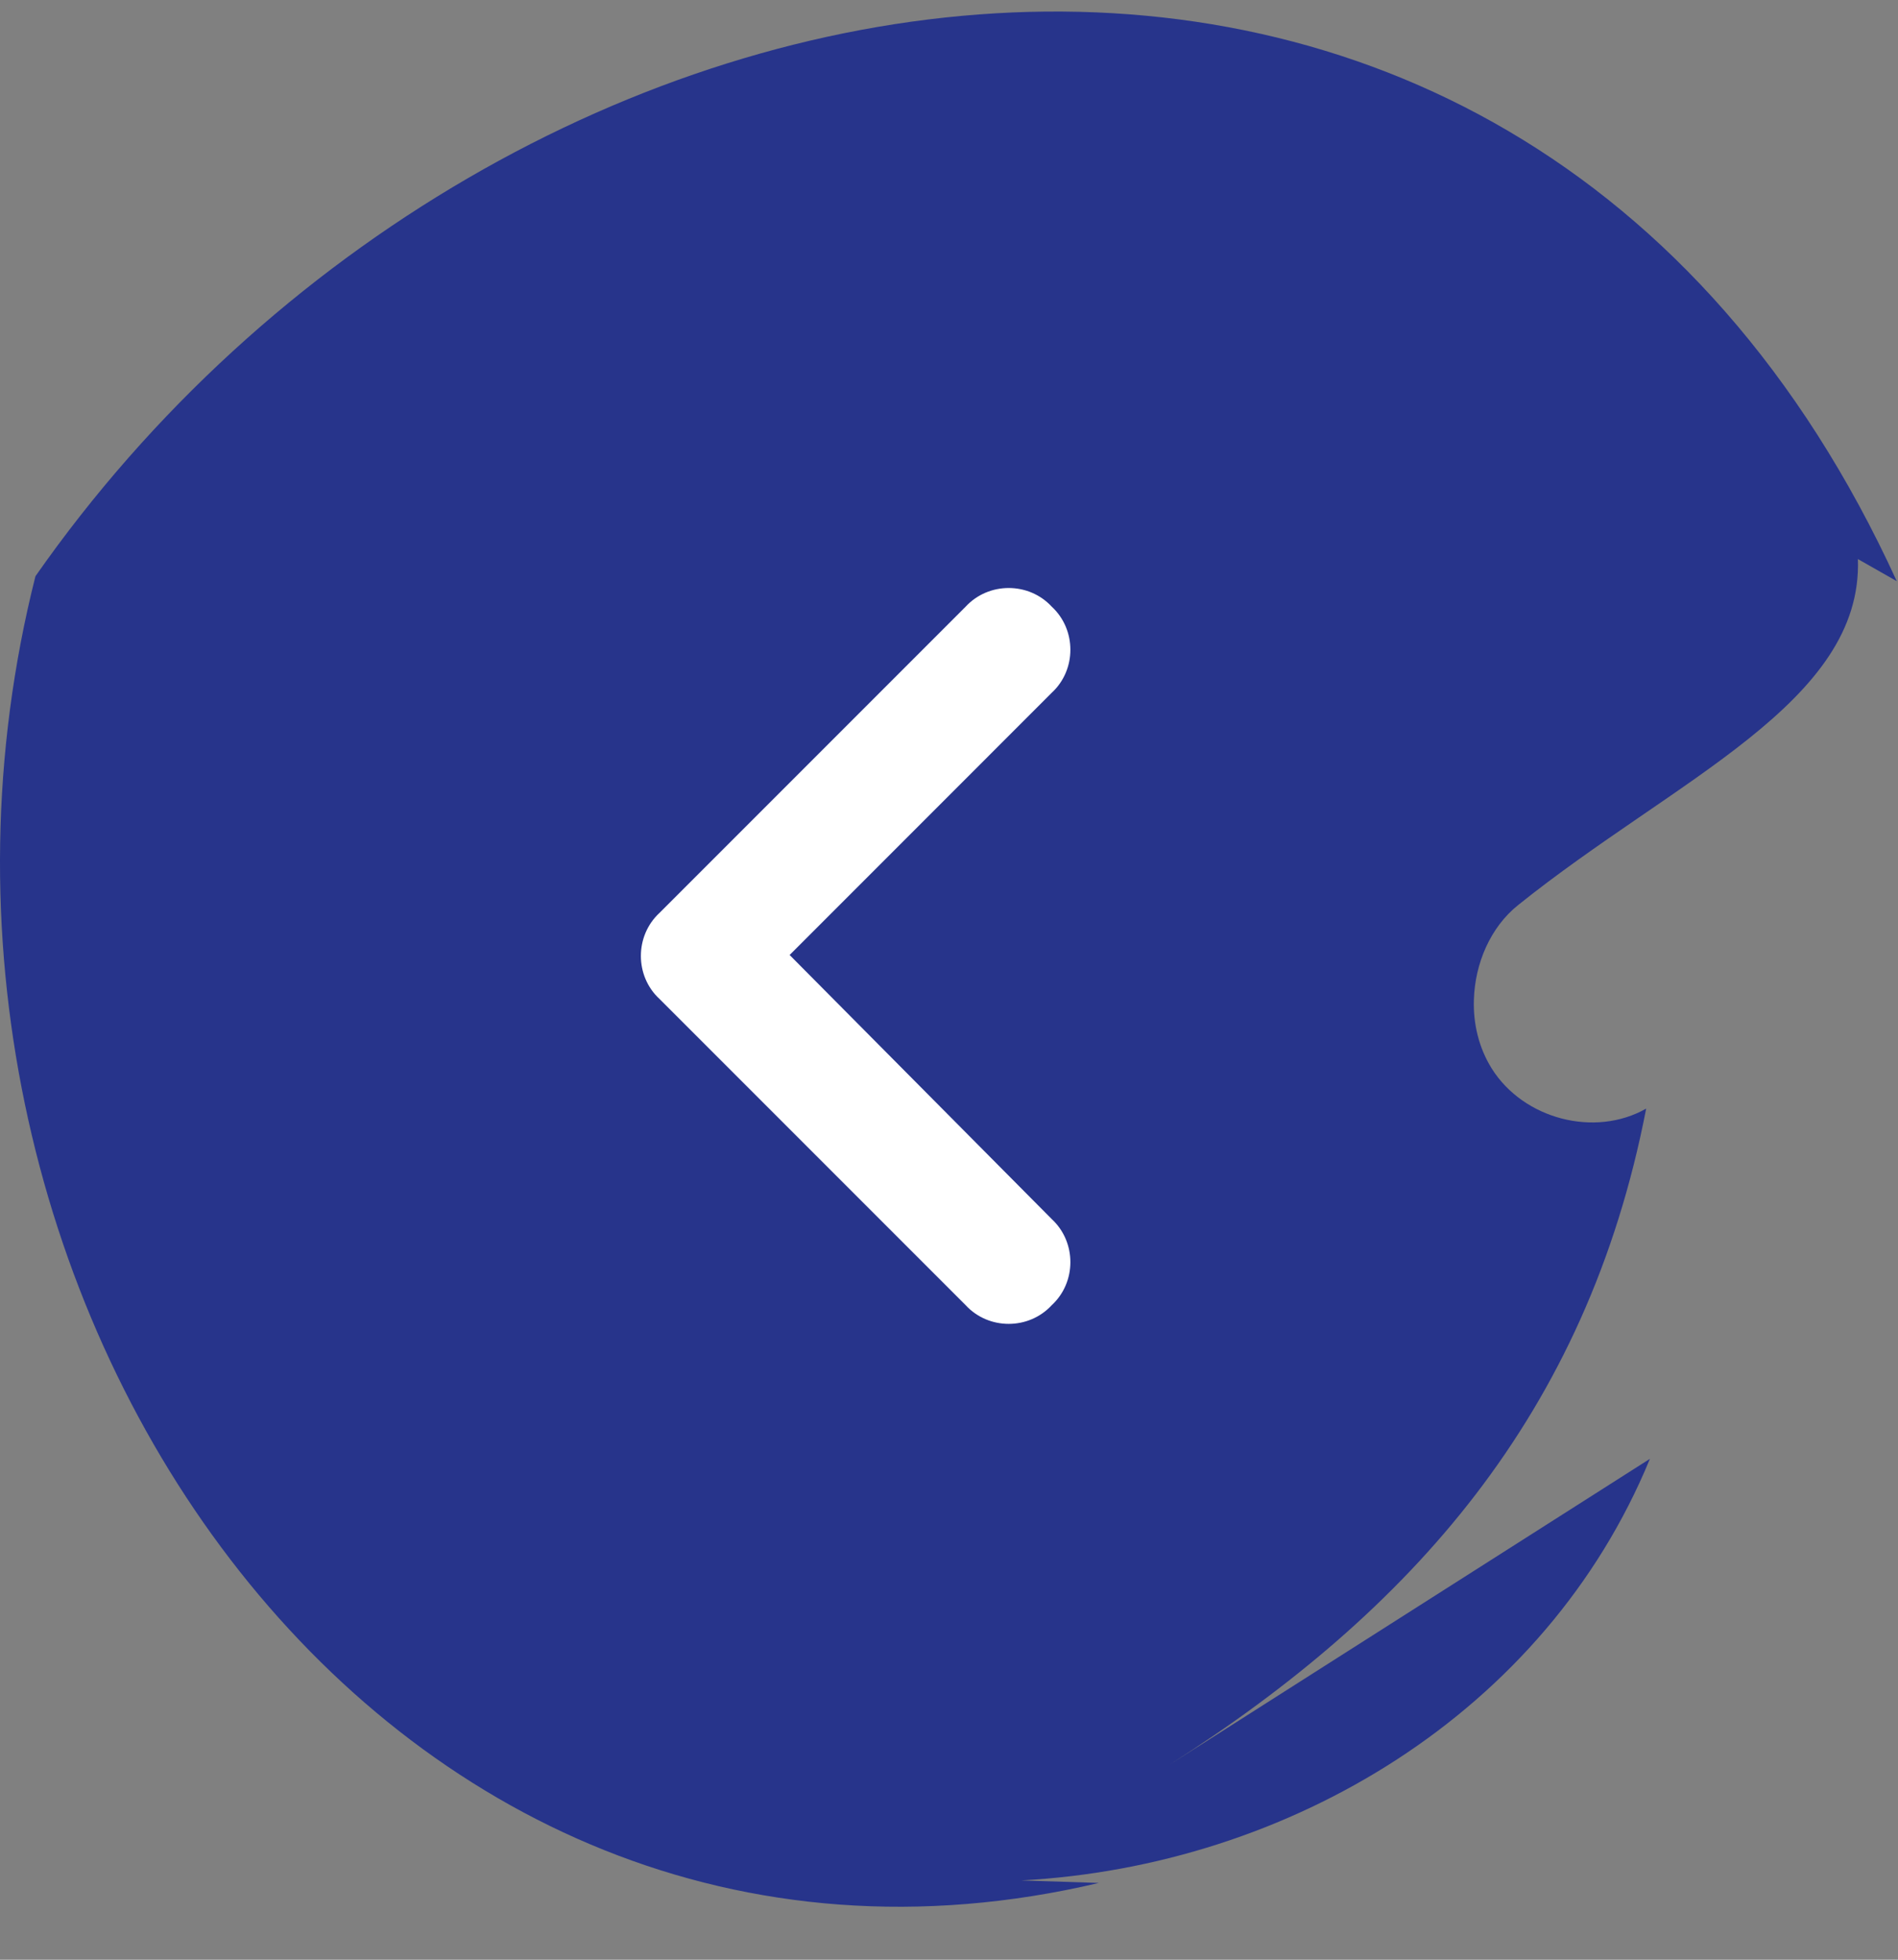
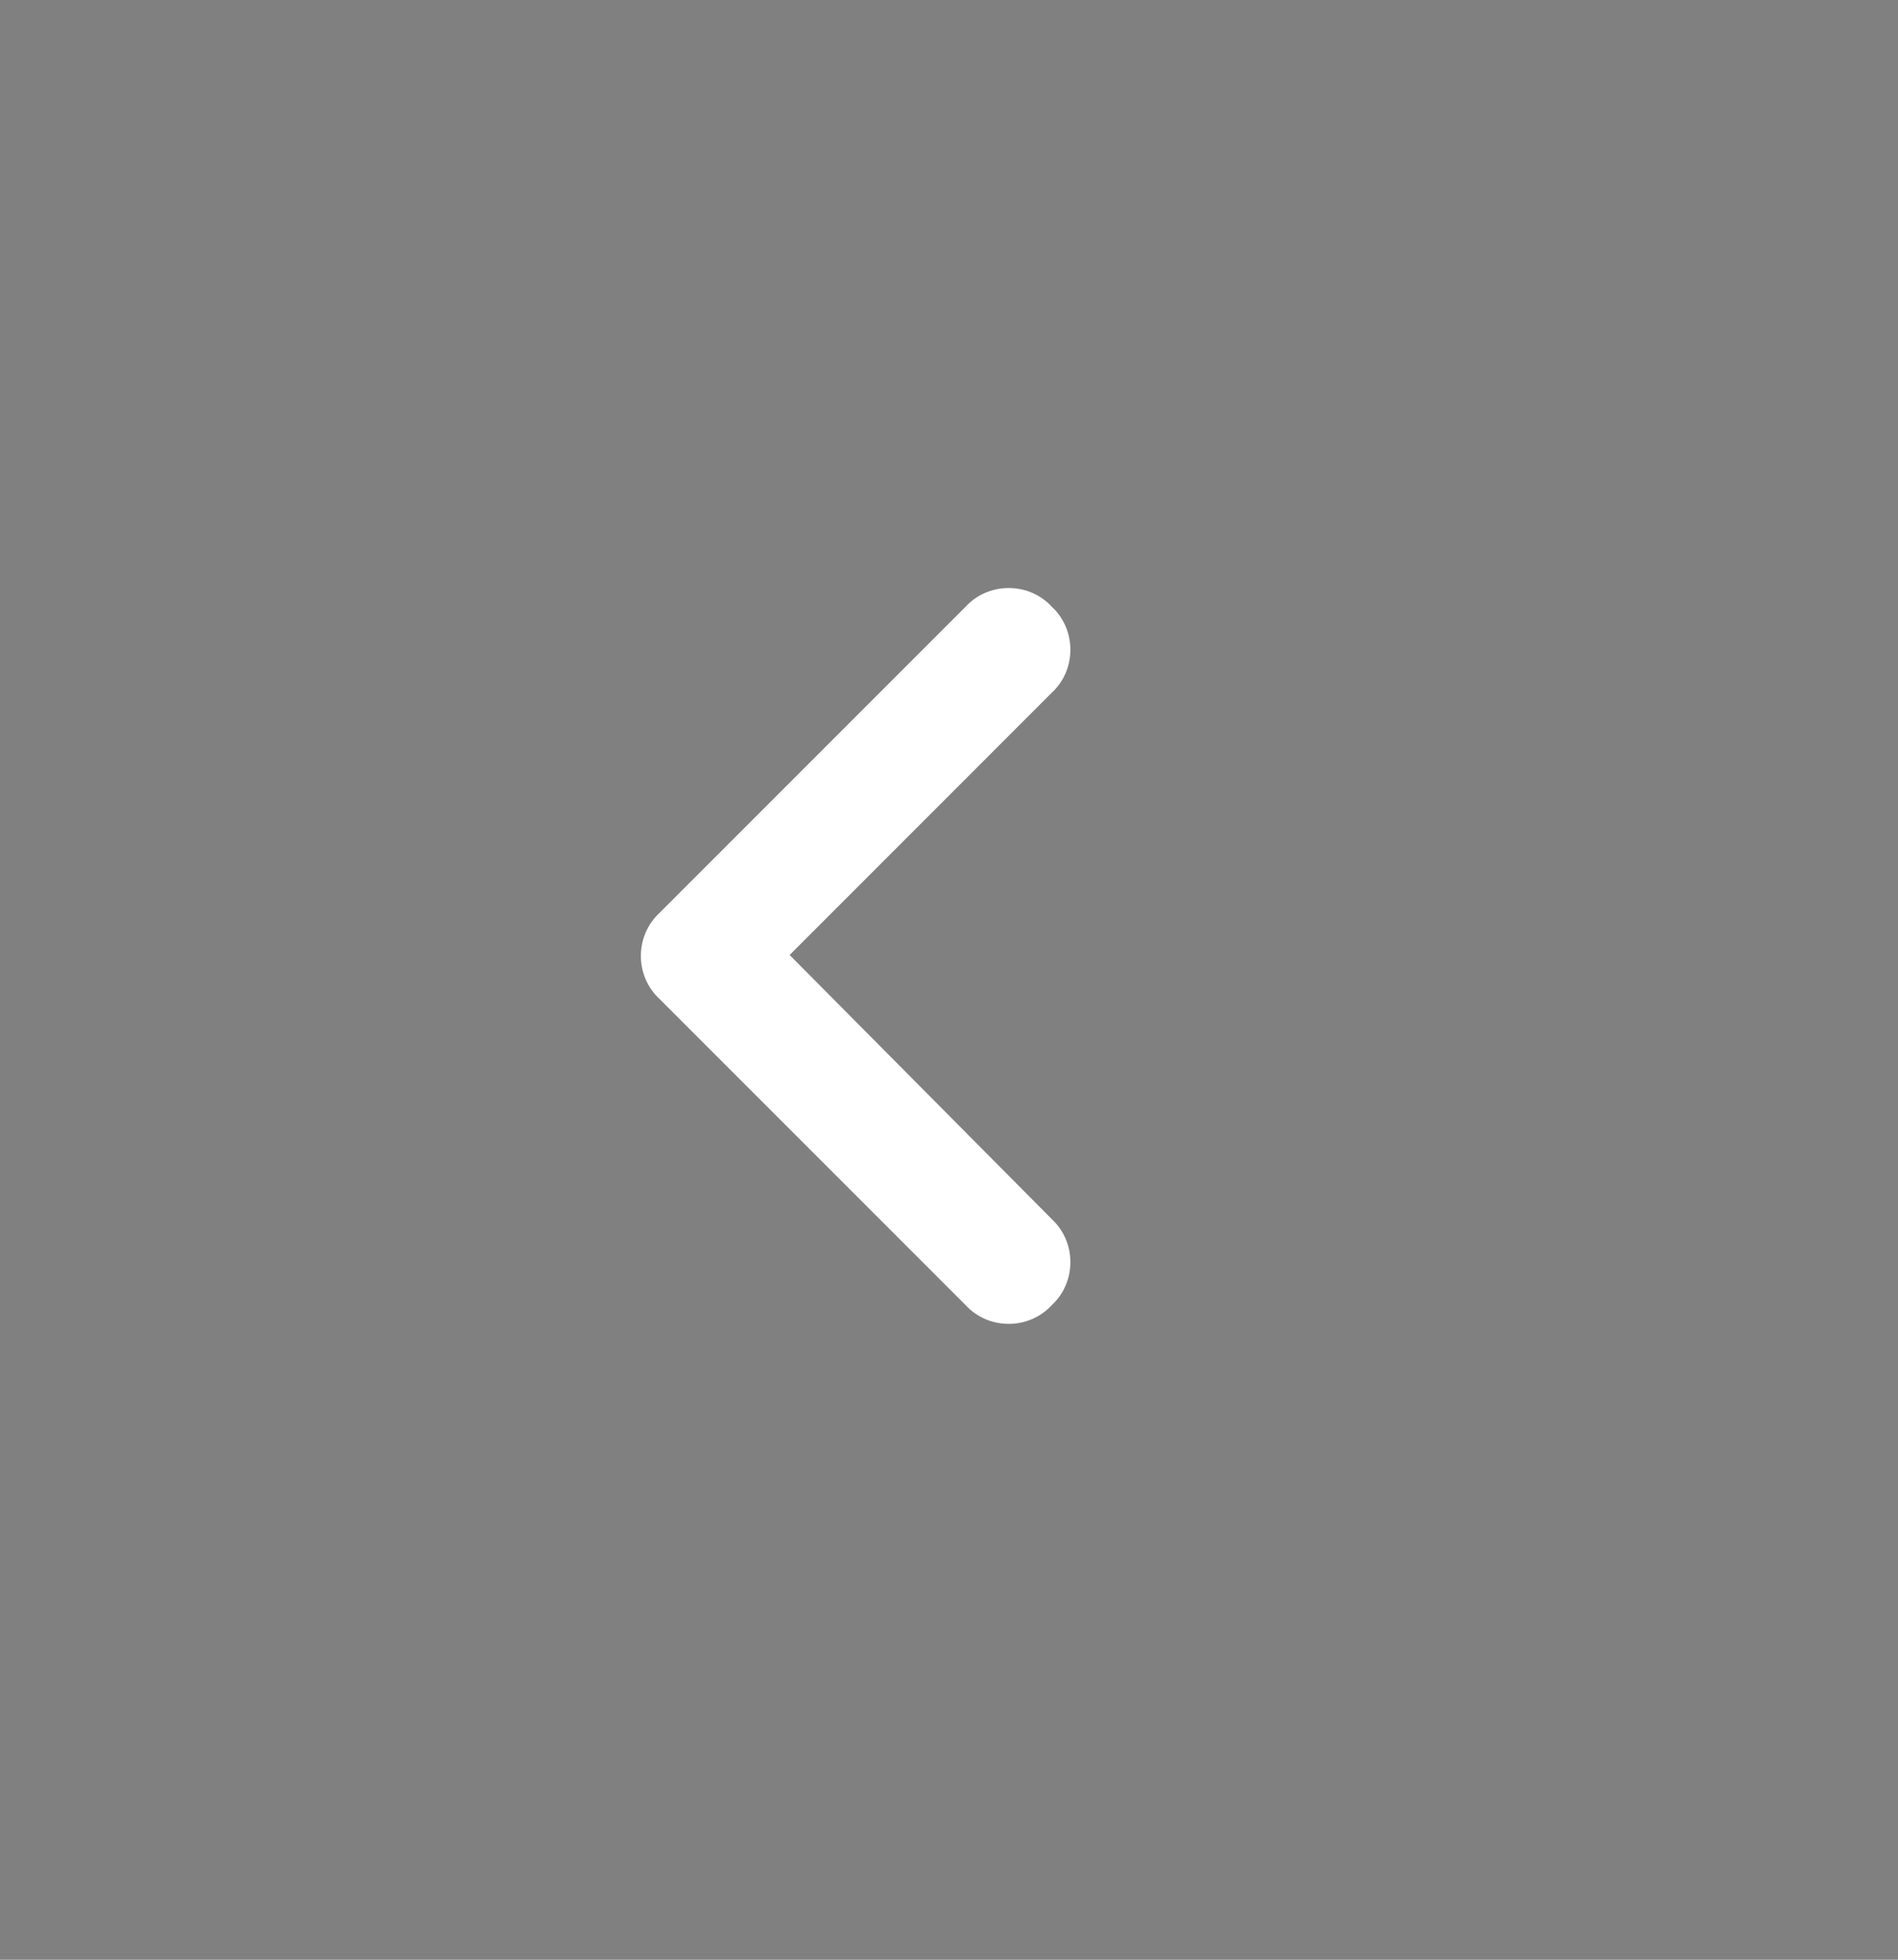
<svg xmlns="http://www.w3.org/2000/svg" width="31" height="32" viewBox="0 0 31 32" fill="none">
  <rect x="0" y="0" width="31" height="32" fill="#808080" stroke="none" />
-   <path d="M17.944 30.746L16.682 30.705C21.058 30.47 25.243 27.966 26.948 23.821C26.948 23.821 19.114 28.807 19.101 28.816C23.029 26.316 25.917 23.115 26.887 18.102C26.052 18.577 24.886 18.278 24.364 17.447C24.155 17.112 24.06 16.719 24.073 16.325C24.09 15.733 24.342 15.141 24.795 14.779C27.357 12.723 30.428 11.47 30.345 9.129L30.98 9.49C24.682 -4.284 8.161 -1.436 0.579 9.409C-2.352 21.009 6.212 33.513 17.948 30.746" fill="#27348B" />
  <path d="M10.772 14.906L15.772 9.906C16.147 9.5 16.803 9.5 17.178 9.906C17.584 10.281 17.584 10.938 17.178 11.312L12.897 15.594L17.178 19.906C17.584 20.281 17.584 20.938 17.178 21.312C16.803 21.719 16.147 21.719 15.772 21.312L10.772 16.312C10.366 15.938 10.366 15.281 10.772 14.906Z" fill="white" />
</svg>